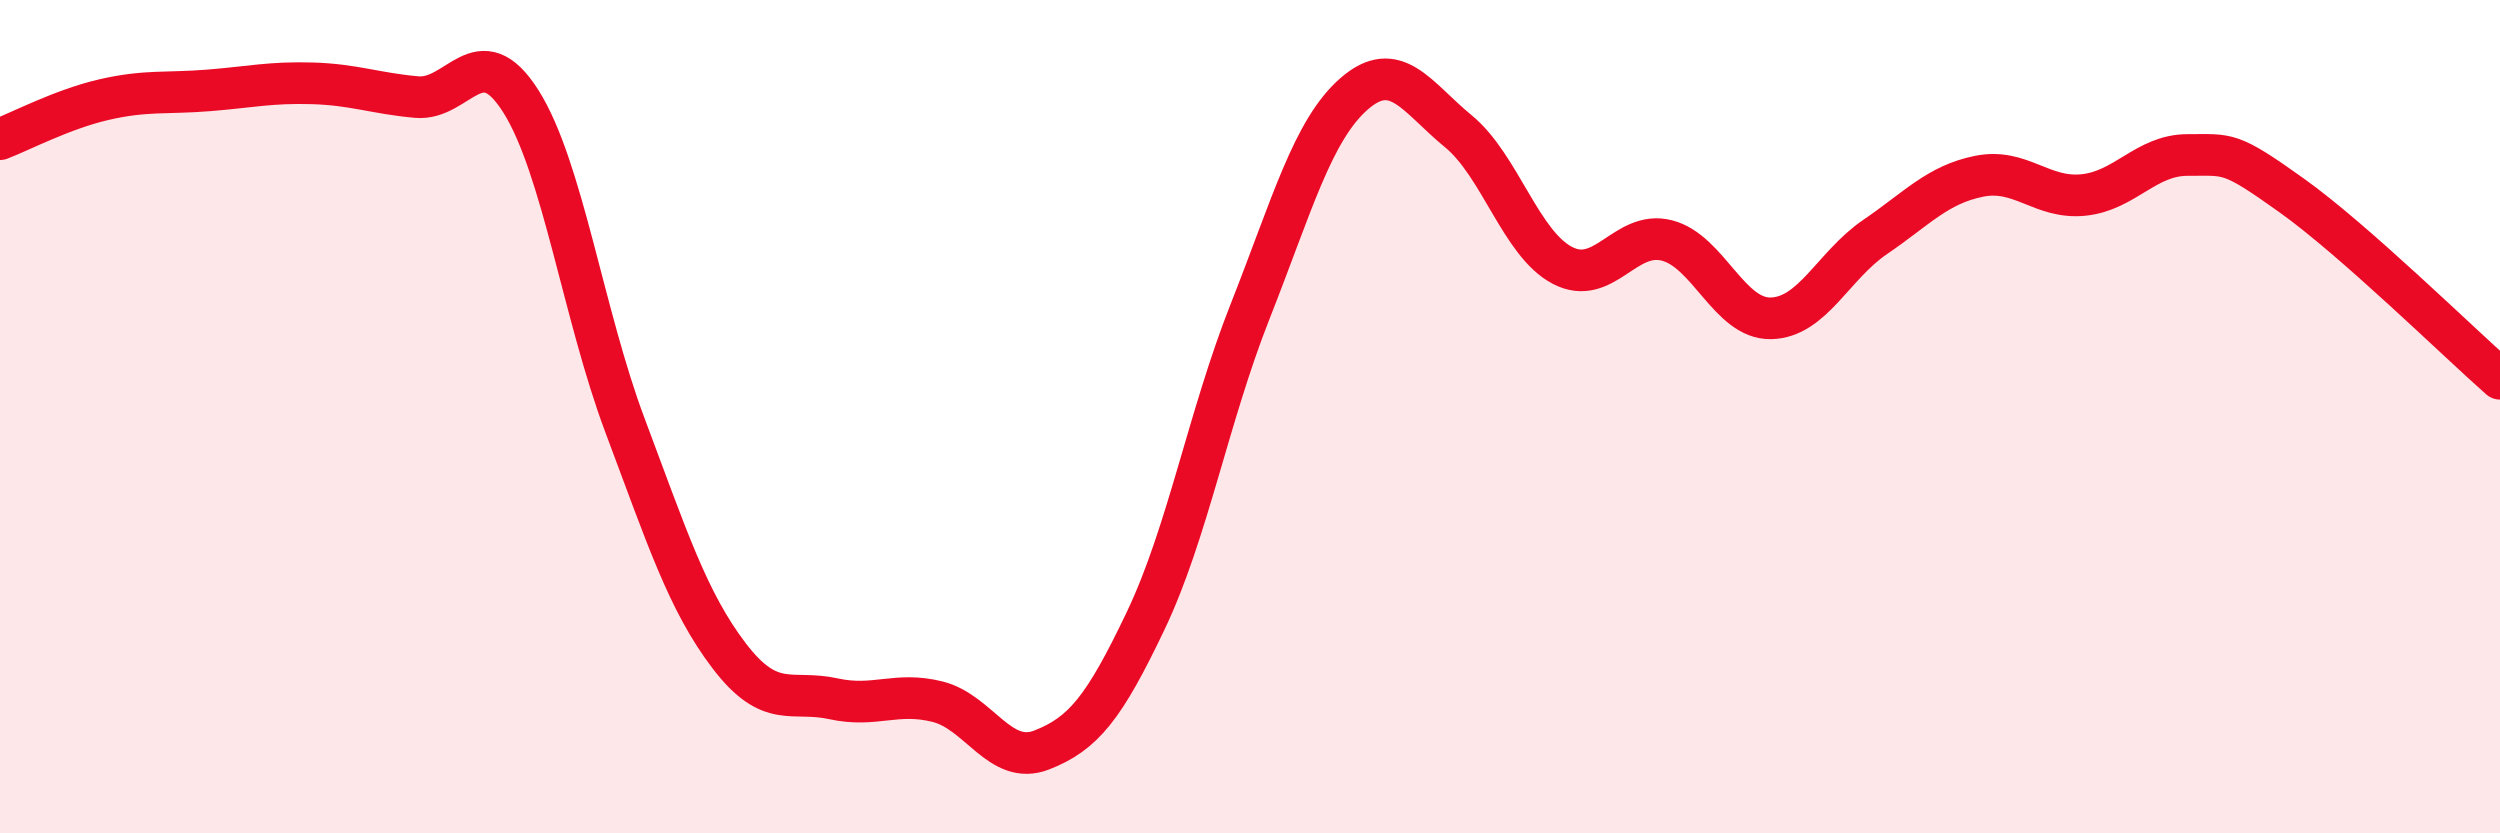
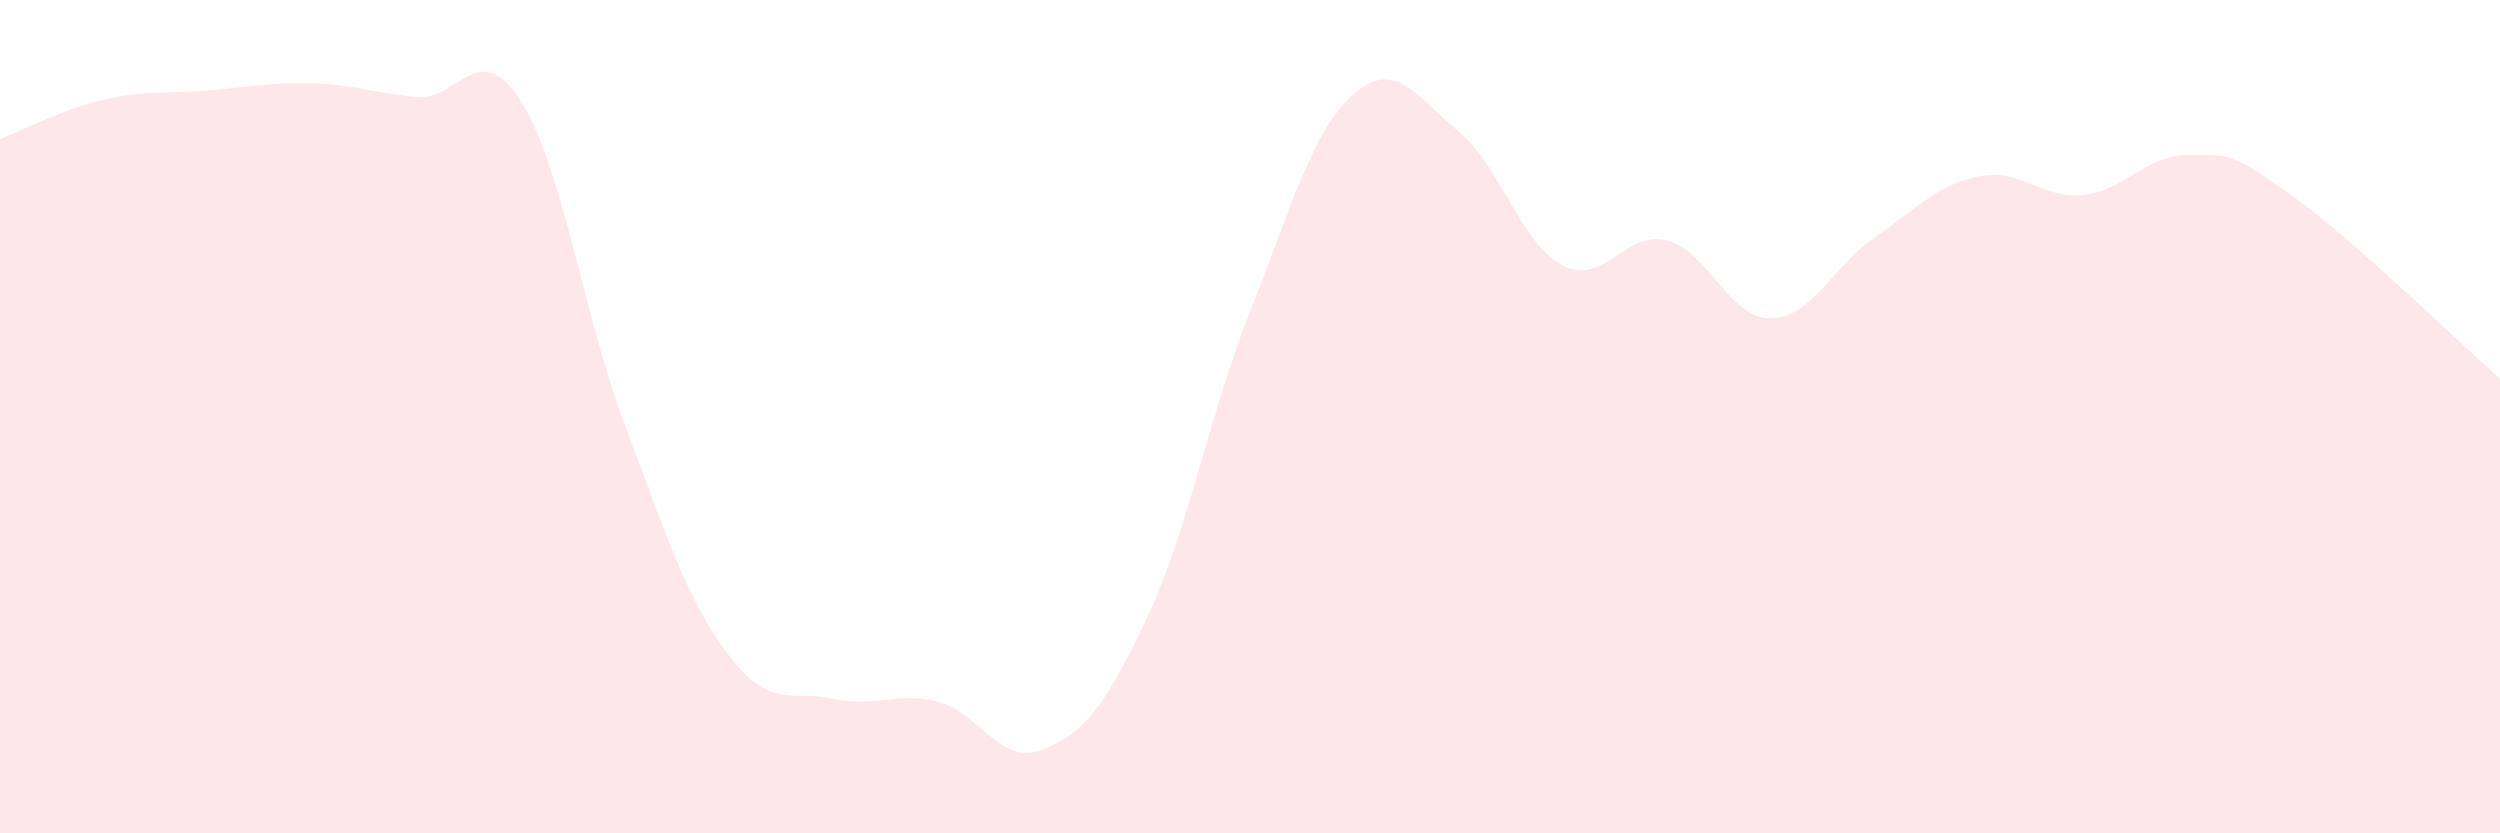
<svg xmlns="http://www.w3.org/2000/svg" width="60" height="20" viewBox="0 0 60 20">
  <path d="M 0,3.34 C 0.5,3.15 1.5,2.62 2.5,2.39 C 3.5,2.16 4,2.25 5,2.17 C 6,2.09 6.5,1.97 7.5,2 C 8.5,2.03 9,2.24 10,2.33 C 11,2.42 11.5,0.85 12.5,2.43 C 13.5,4.01 14,7.55 15,10.21 C 16,12.87 16.5,14.43 17.5,15.74 C 18.5,17.05 19,16.55 20,16.77 C 21,16.99 21.5,16.59 22.5,16.84 C 23.5,17.09 24,18.39 25,18 C 26,17.61 26.5,16.99 27.5,14.89 C 28.5,12.79 29,10.01 30,7.48 C 31,4.95 31.5,3.12 32.5,2.25 C 33.5,1.38 34,2.33 35,3.15 C 36,3.97 36.5,5.85 37.5,6.37 C 38.5,6.89 39,5.52 40,5.77 C 41,6.02 41.5,7.66 42.5,7.64 C 43.5,7.62 44,6.37 45,5.69 C 46,5.01 46.5,4.43 47.5,4.23 C 48.5,4.03 49,4.78 50,4.68 C 51,4.58 51.5,3.72 52.5,3.72 C 53.5,3.72 53.5,3.62 55,4.69 C 56.5,5.76 59,8.21 60,9.09L60 20L0 20Z" fill="#EB0A25" opacity="0.1" stroke-linecap="round" stroke-linejoin="round" />
-   <path d="M 0,3.34 C 0.5,3.15 1.5,2.62 2.5,2.39 C 3.5,2.16 4,2.25 5,2.17 C 6,2.09 6.5,1.97 7.5,2 C 8.5,2.03 9,2.24 10,2.33 C 11,2.42 11.5,0.85 12.5,2.43 C 13.5,4.01 14,7.55 15,10.21 C 16,12.87 16.5,14.43 17.5,15.74 C 18.5,17.05 19,16.55 20,16.77 C 21,16.99 21.5,16.59 22.5,16.84 C 23.5,17.09 24,18.39 25,18 C 26,17.61 26.5,16.99 27.5,14.89 C 28.5,12.79 29,10.01 30,7.48 C 31,4.95 31.5,3.12 32.5,2.25 C 33.5,1.38 34,2.33 35,3.15 C 36,3.97 36.5,5.85 37.5,6.37 C 38.5,6.89 39,5.52 40,5.77 C 41,6.02 41.5,7.66 42.5,7.64 C 43.5,7.62 44,6.37 45,5.69 C 46,5.01 46.5,4.43 47.5,4.23 C 48.5,4.03 49,4.78 50,4.68 C 51,4.58 51.5,3.72 52.5,3.72 C 53.5,3.72 53.5,3.62 55,4.69 C 56.5,5.76 59,8.21 60,9.09" stroke="#EB0A25" stroke-width="1" fill="none" stroke-linecap="round" stroke-linejoin="round" />
</svg>